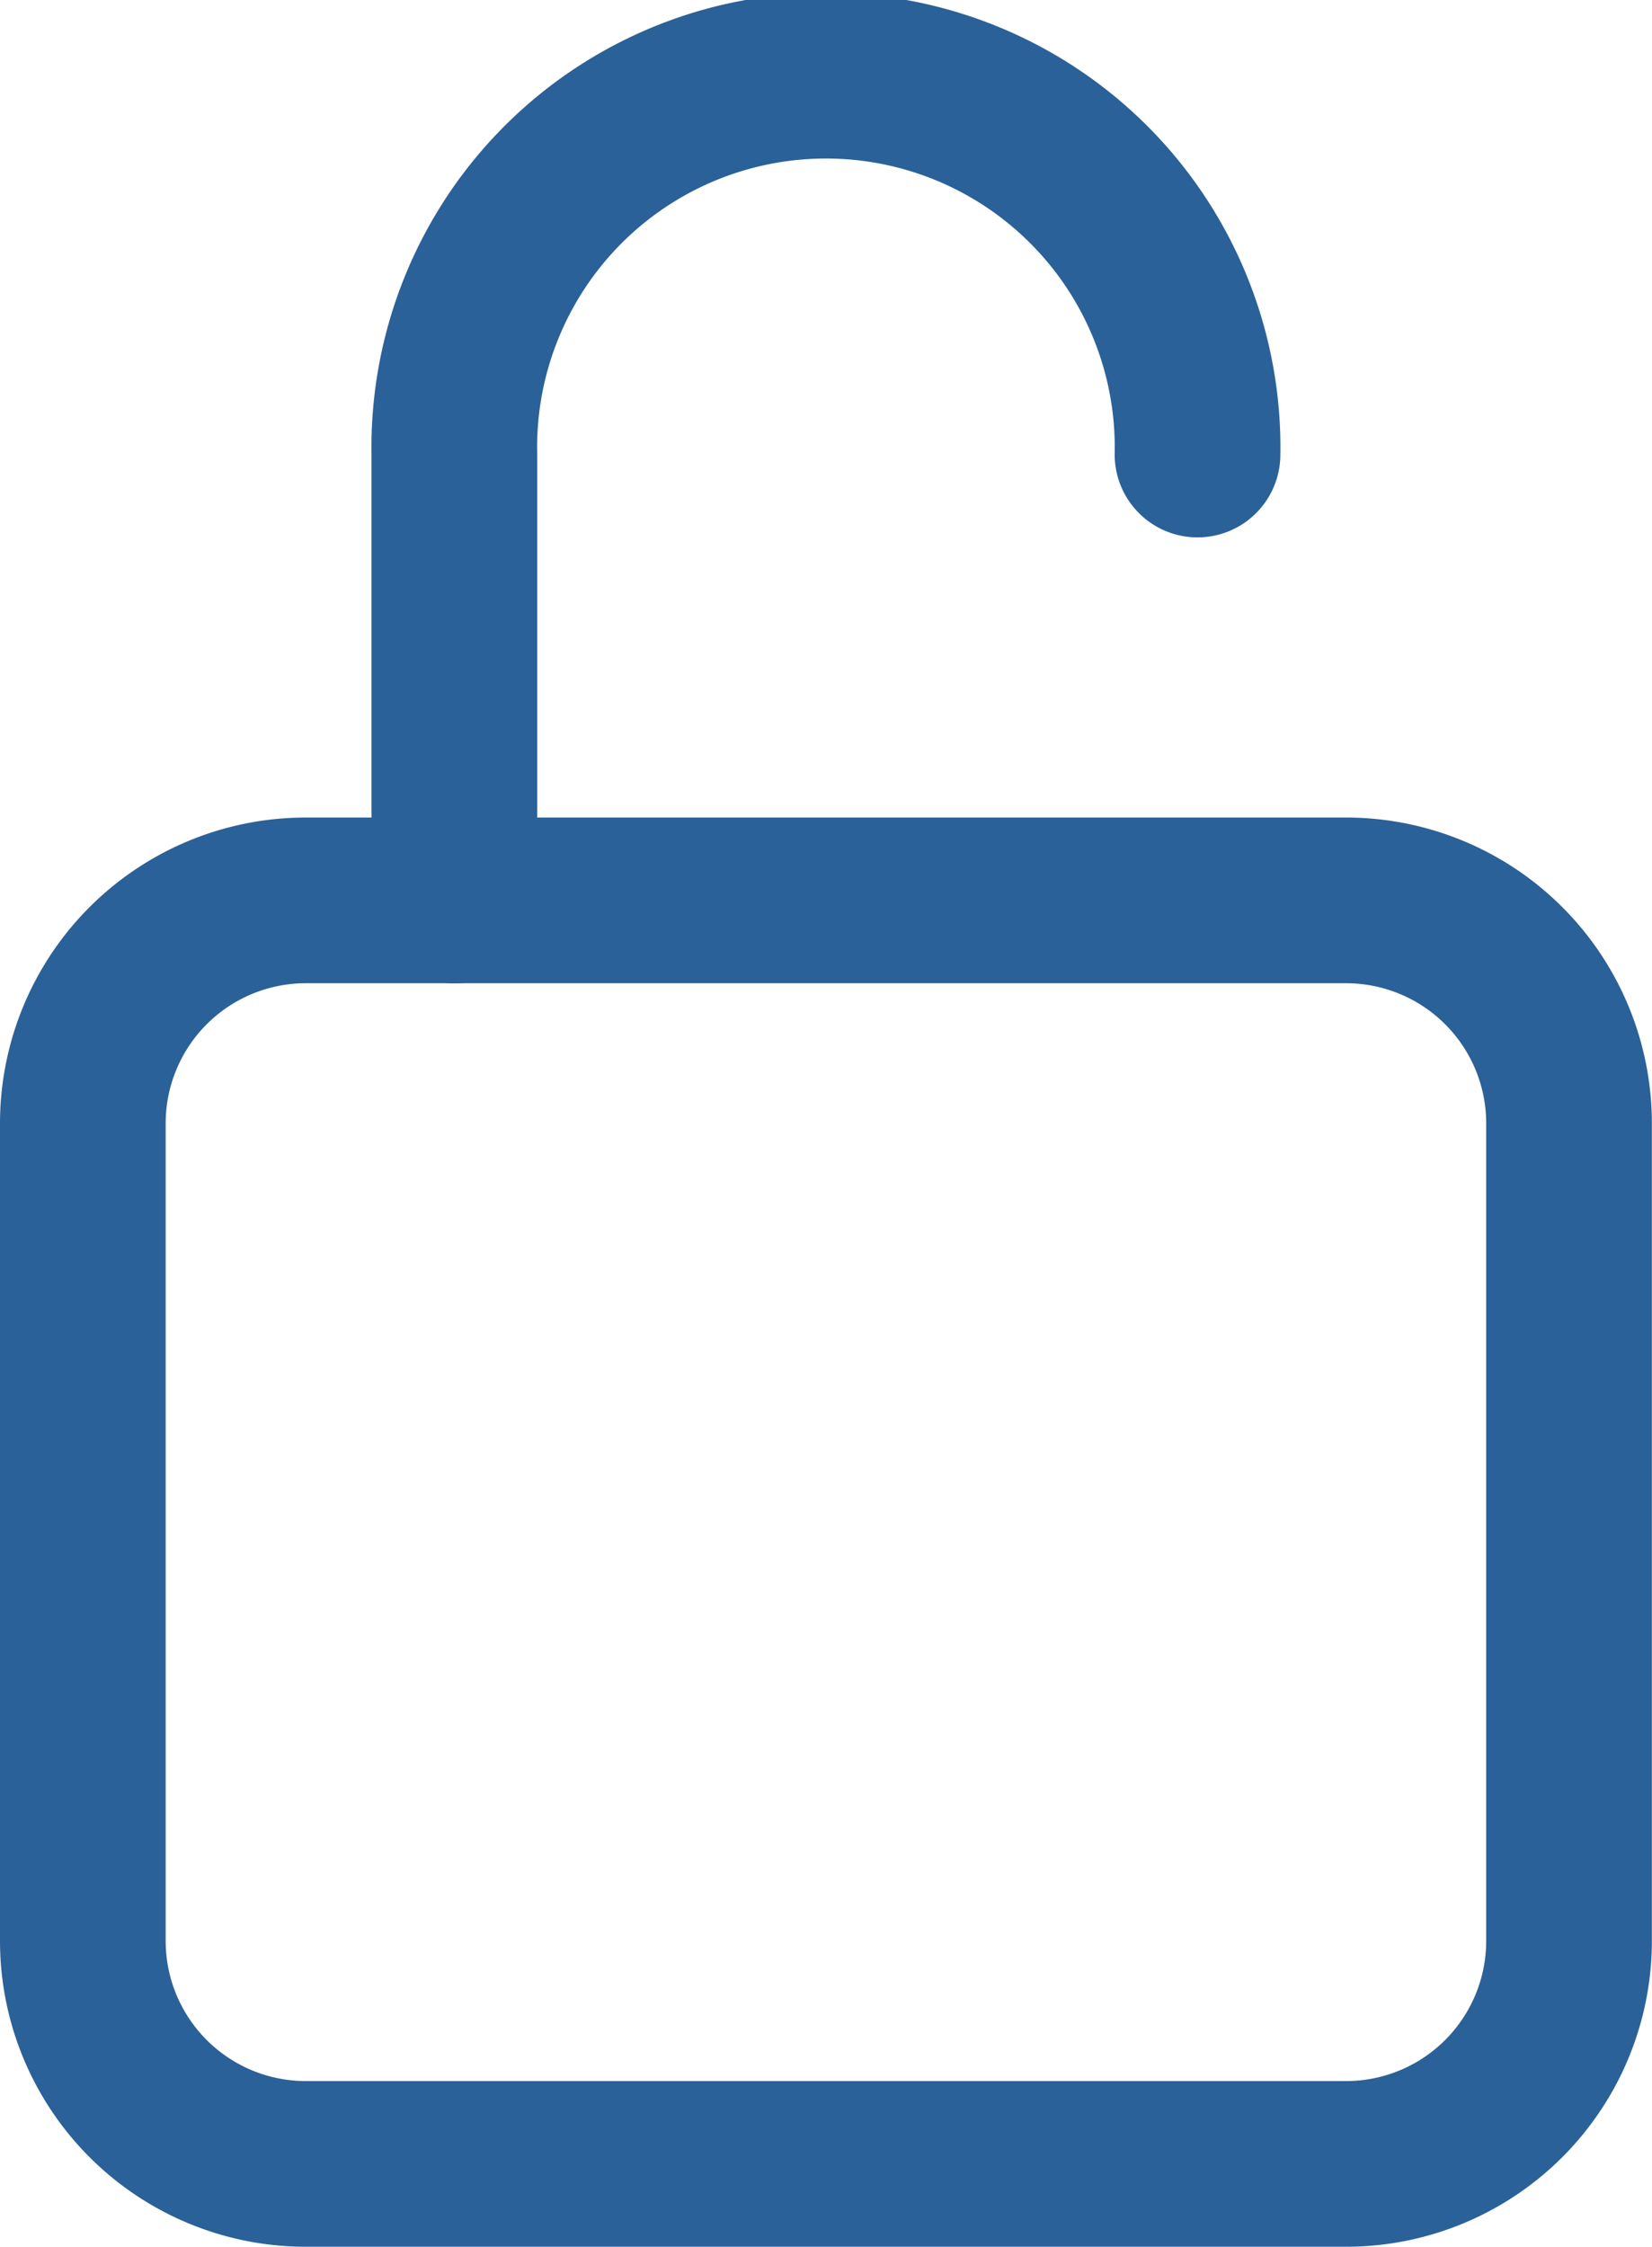
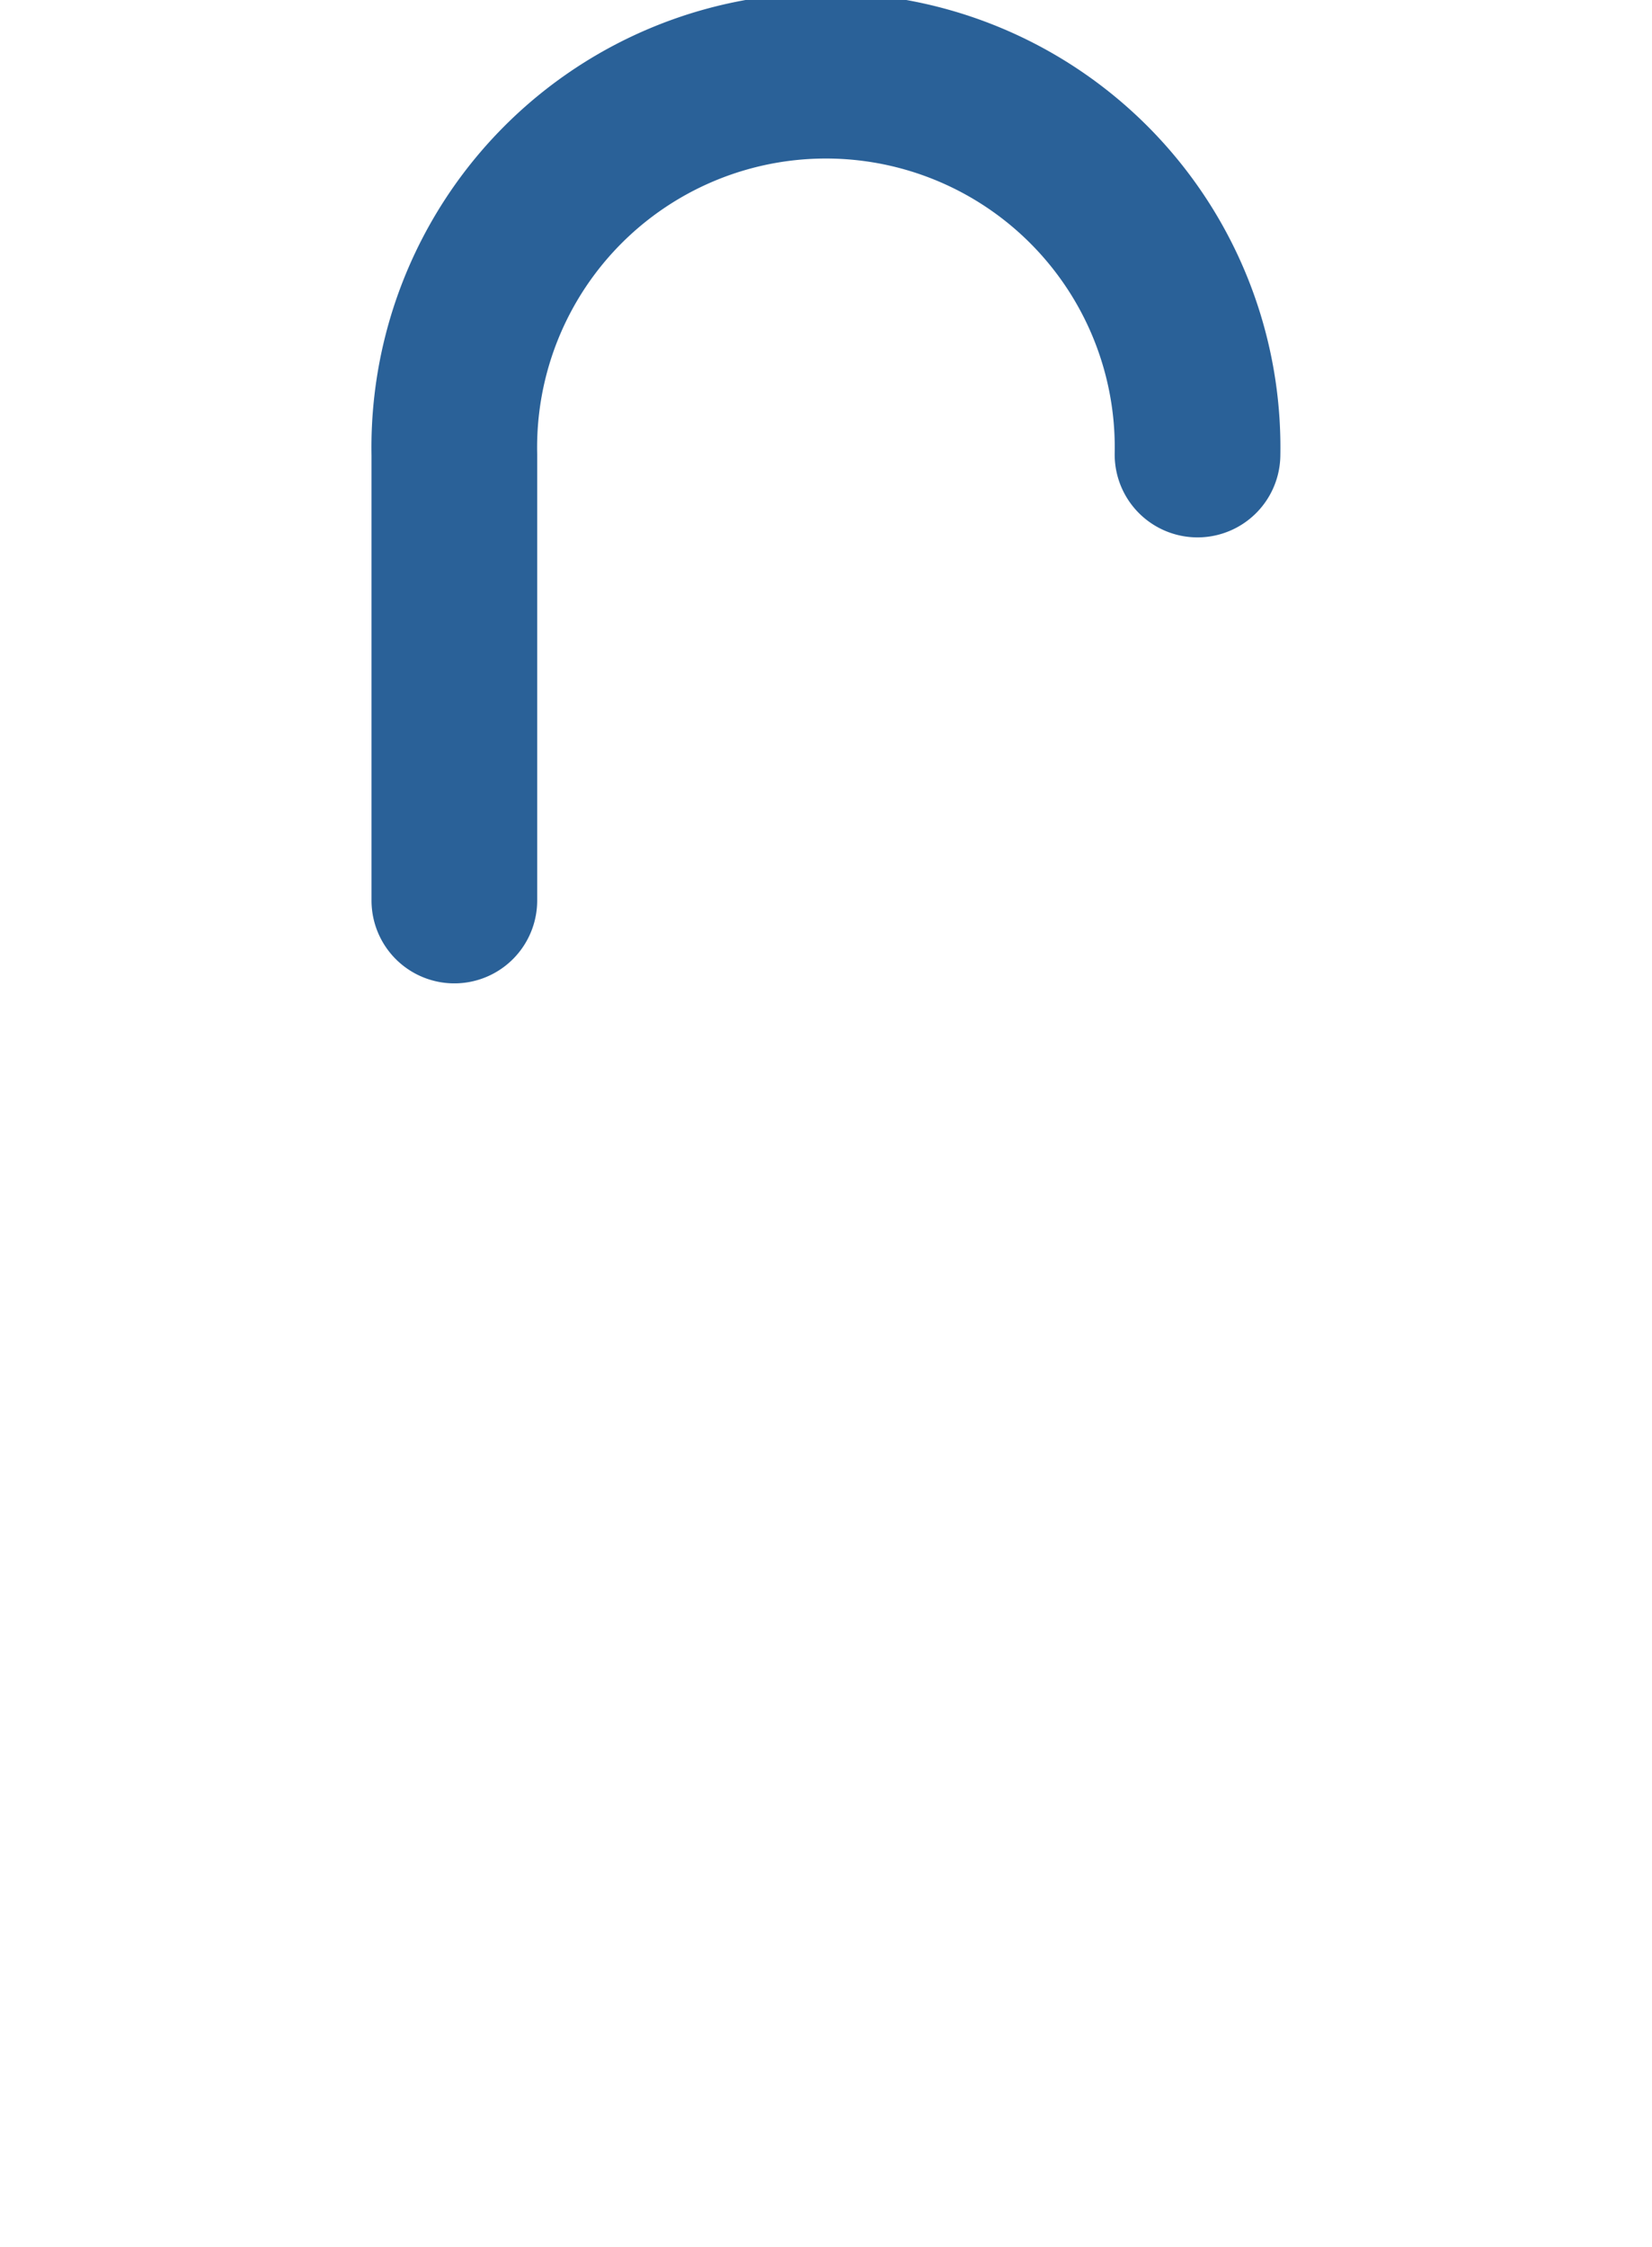
<svg xmlns="http://www.w3.org/2000/svg" width="11.966" height="16.272" viewBox="0 0 11.966 16.272">
  <g id="lock-open-outline" transform="translate(0.6 0.6)">
    <path id="パス_138" data-name="パス 138" d="M17.758,4.942a2.692,2.692,0,1,0-5.383,0v3.23" transform="translate(-9.684 -2.25)" fill="none" stroke="#2a6198" stroke-linecap="round" stroke-linejoin="round" stroke-width="1.2" />
-     <path id="パス_139" data-name="パス 139" d="M8.365,14.625H15.9a1.615,1.615,0,0,1,1.615,1.615v5.921A1.615,1.615,0,0,1,15.9,23.776H8.365A1.615,1.615,0,0,1,6.75,22.161V16.24A1.615,1.615,0,0,1,8.365,14.625Z" transform="translate(-6.75 -8.704)" fill="none" stroke="#2a6198" stroke-linecap="round" stroke-linejoin="round" stroke-width="1.2" />
  </g>
</svg>